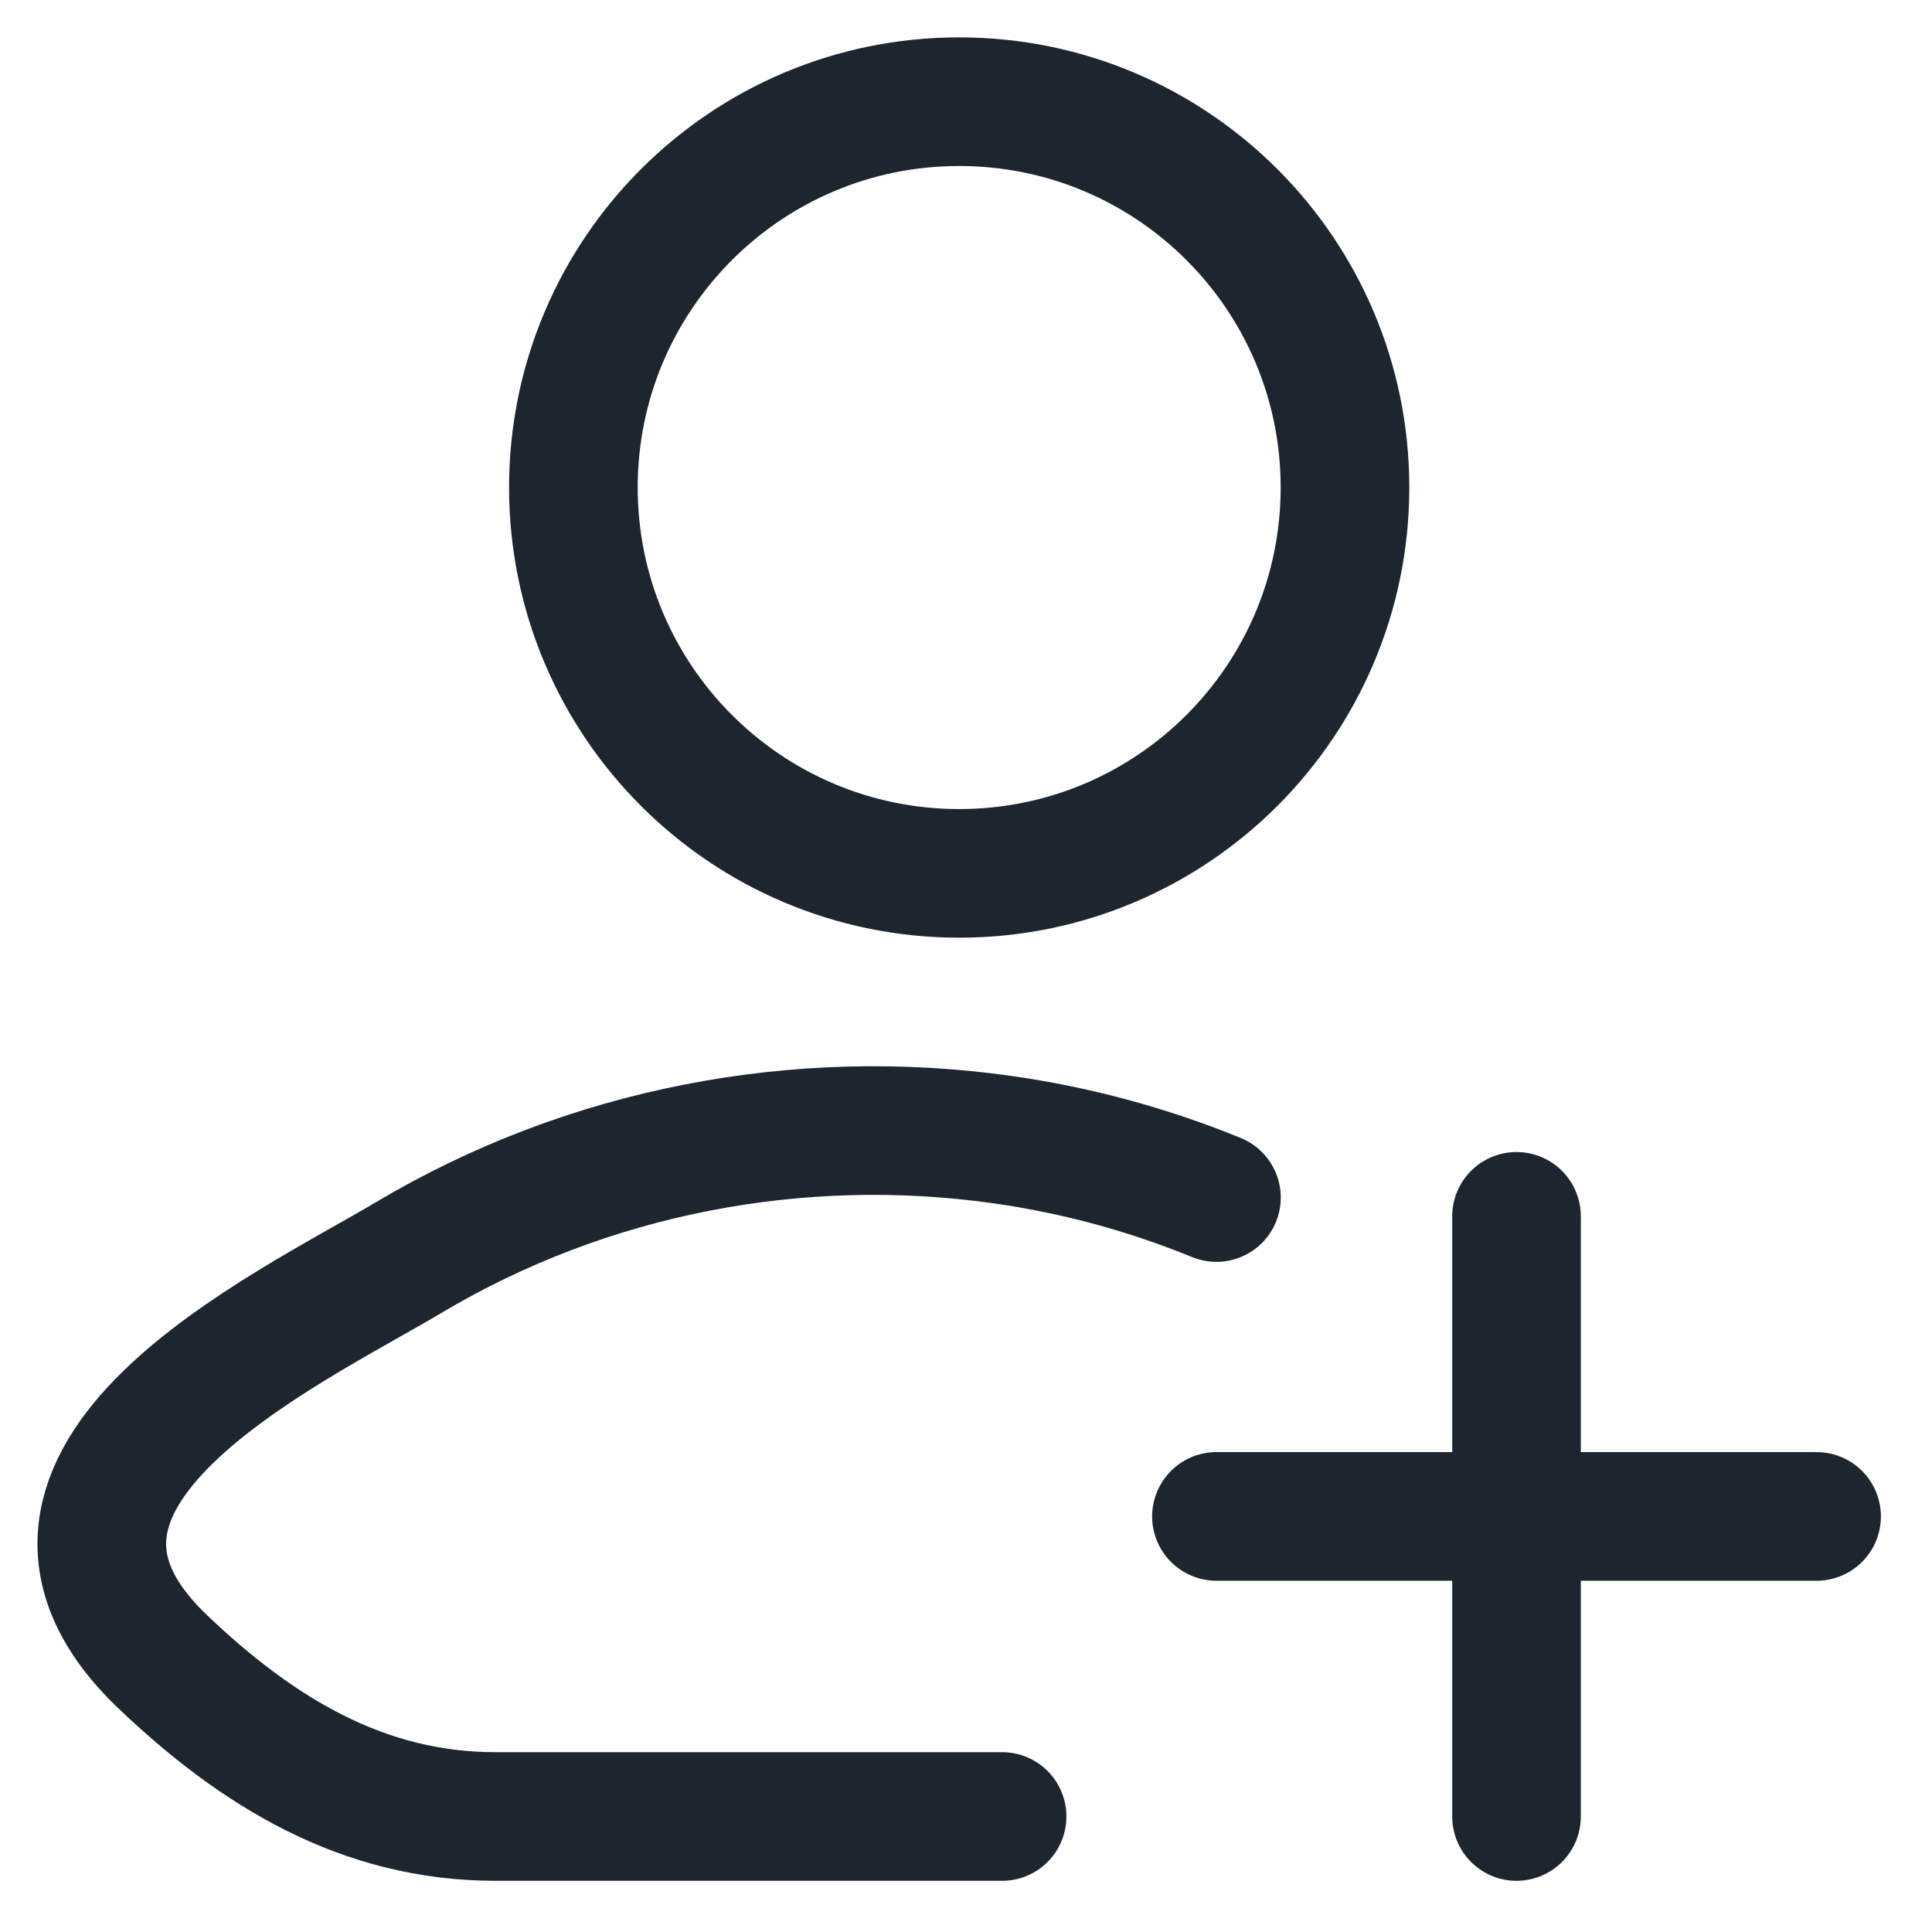
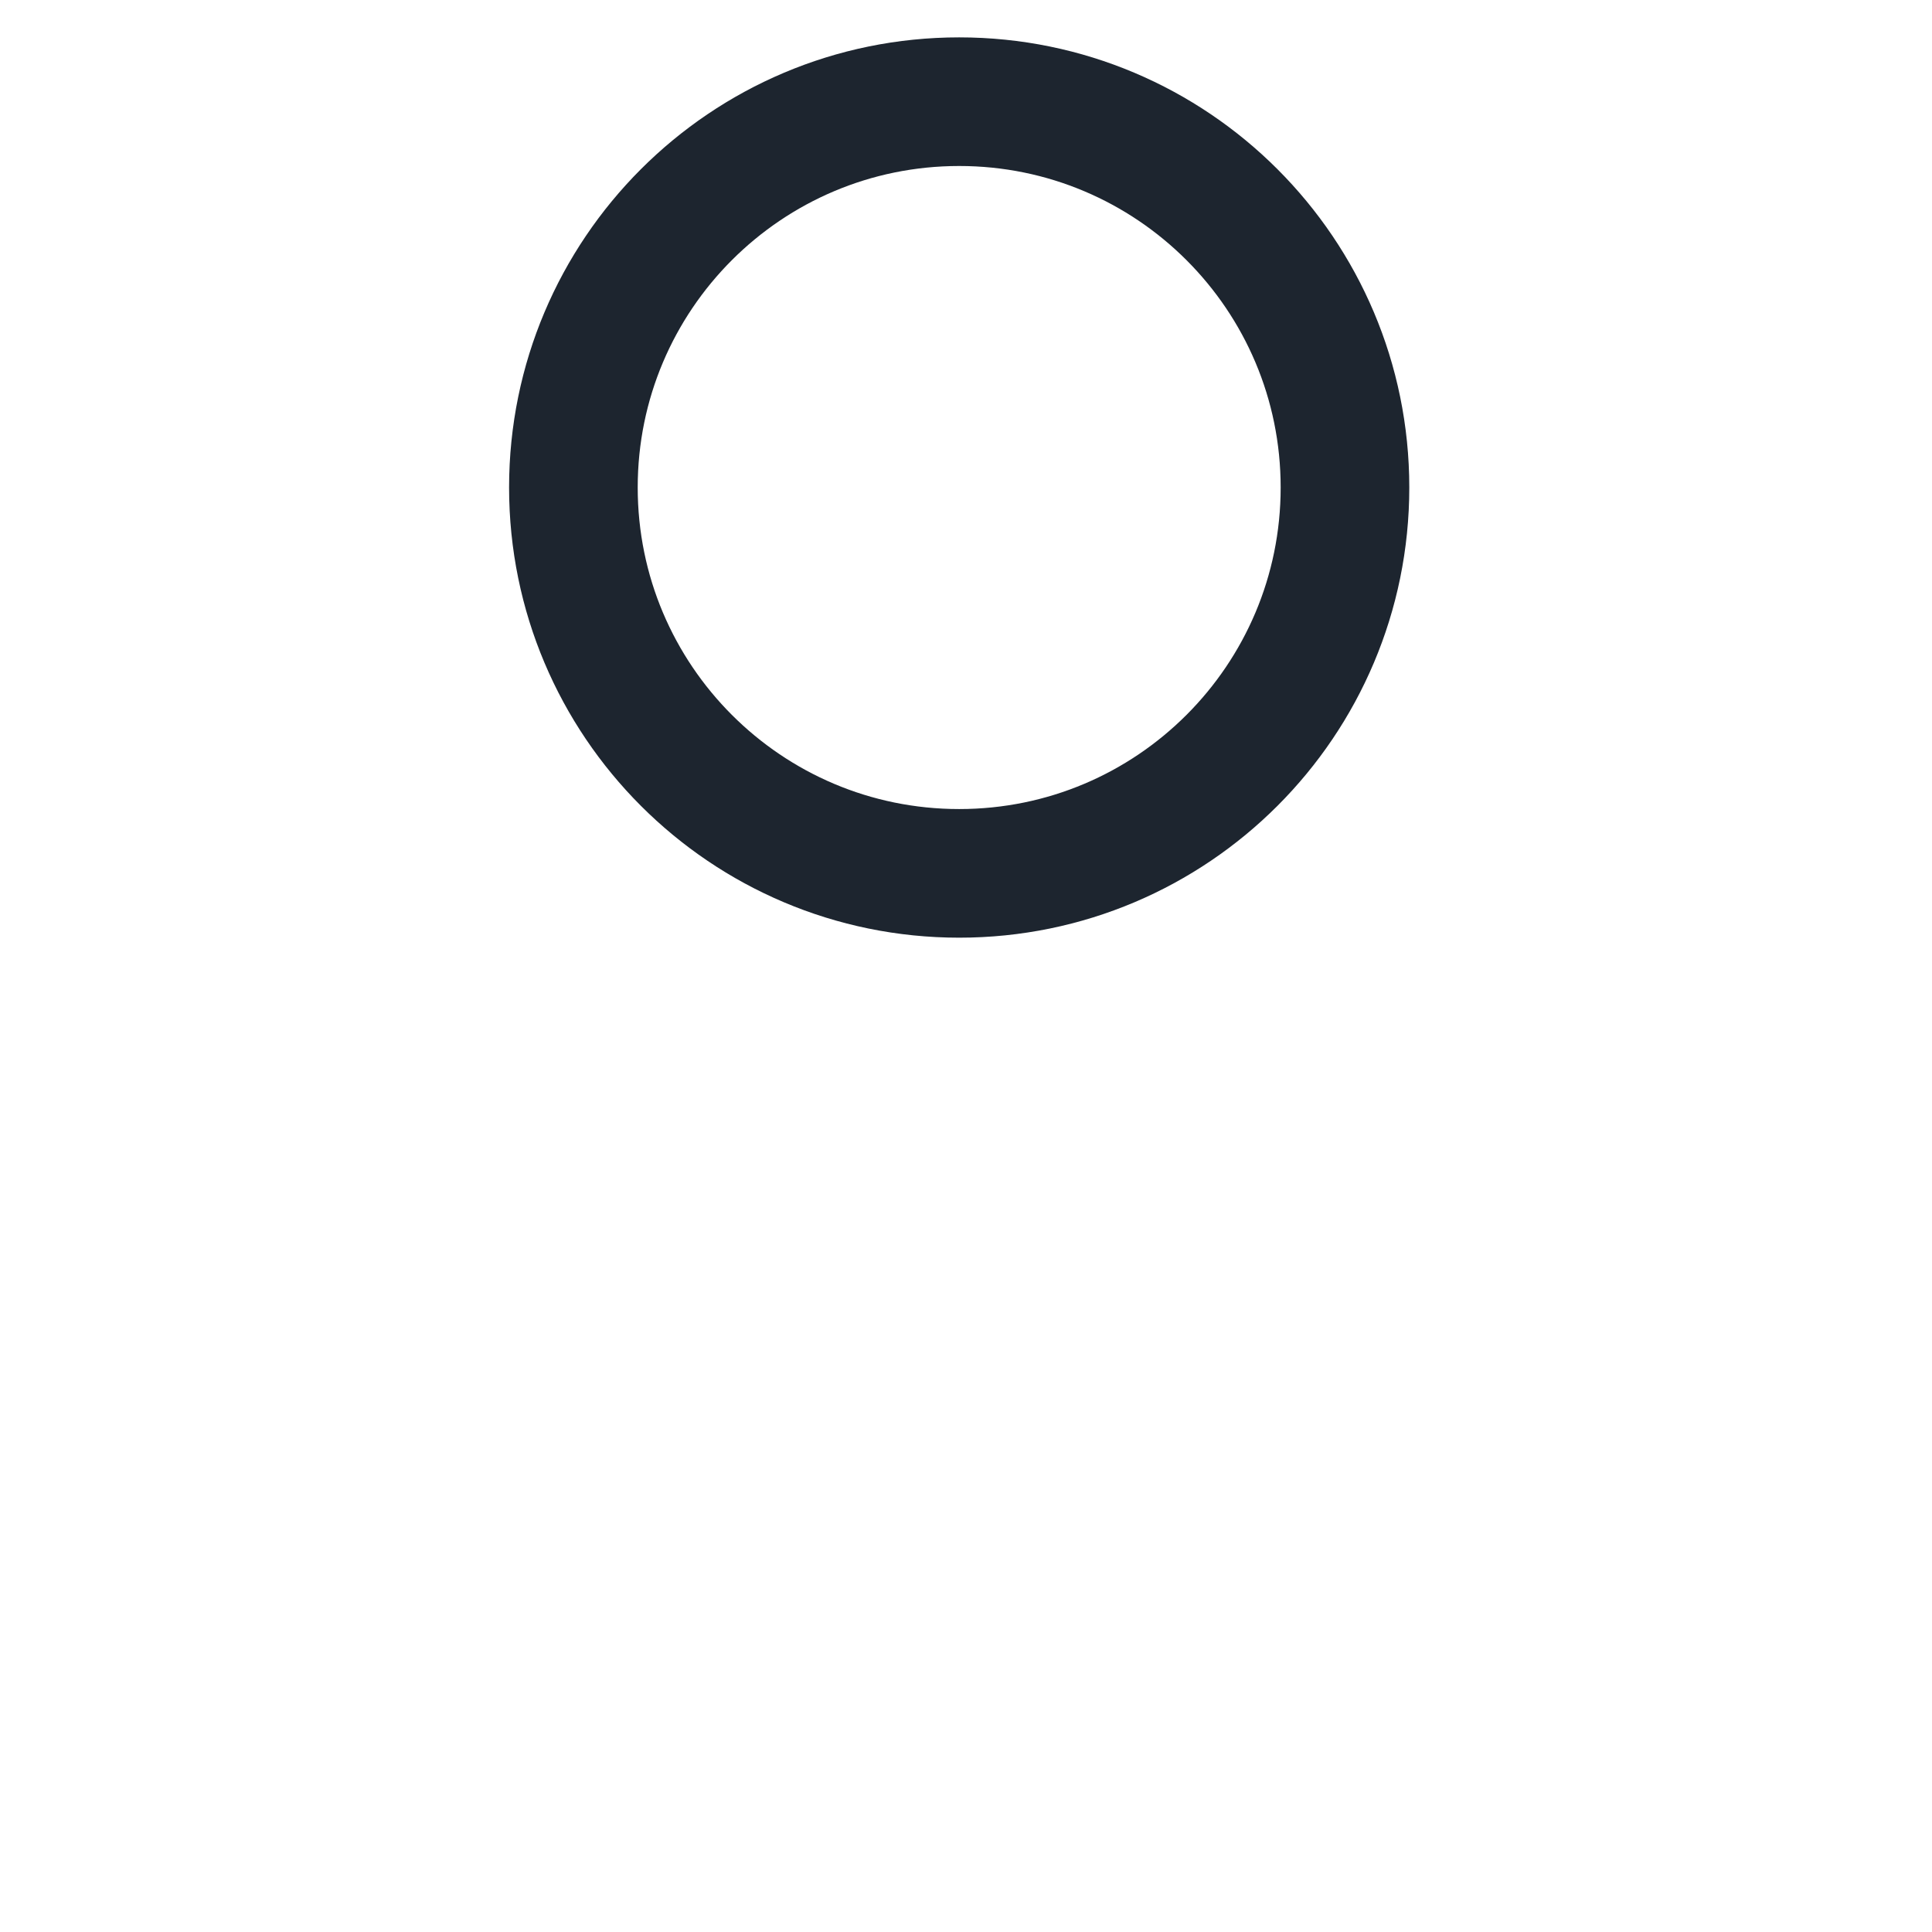
<svg xmlns="http://www.w3.org/2000/svg" fill="none" height="100%" overflow="visible" preserveAspectRatio="none" style="display: block;" viewBox="0 0 19 19" width="100%">
  <g id="elements">
-     <path d="M9.855 17.864H4.872C3.569 17.864 2.532 17.23 1.602 16.344C-0.303 14.529 2.825 13.078 4.018 12.368C5.789 11.313 7.862 10.926 9.855 11.207C10.578 11.309 11.282 11.499 11.963 11.777" id="Vector" stroke="#1D252F" stroke-linecap="round" stroke-linejoin="round" stroke-width="1.265" />
    <path d="M13.227 4.794C13.227 6.89 11.529 8.589 9.433 8.589C7.337 8.589 5.639 6.89 5.639 4.794C5.639 2.699 7.337 1 9.433 1C11.529 1 13.227 2.699 13.227 4.794Z" id="Vector_2" stroke="#1D252F" stroke-width="1.265" />
-     <path d="M14.914 17.864L14.914 11.962M11.963 14.913H17.865" id="Vector_3" stroke="#1D252F" stroke-linecap="round" stroke-width="1.265" />
  </g>
</svg>